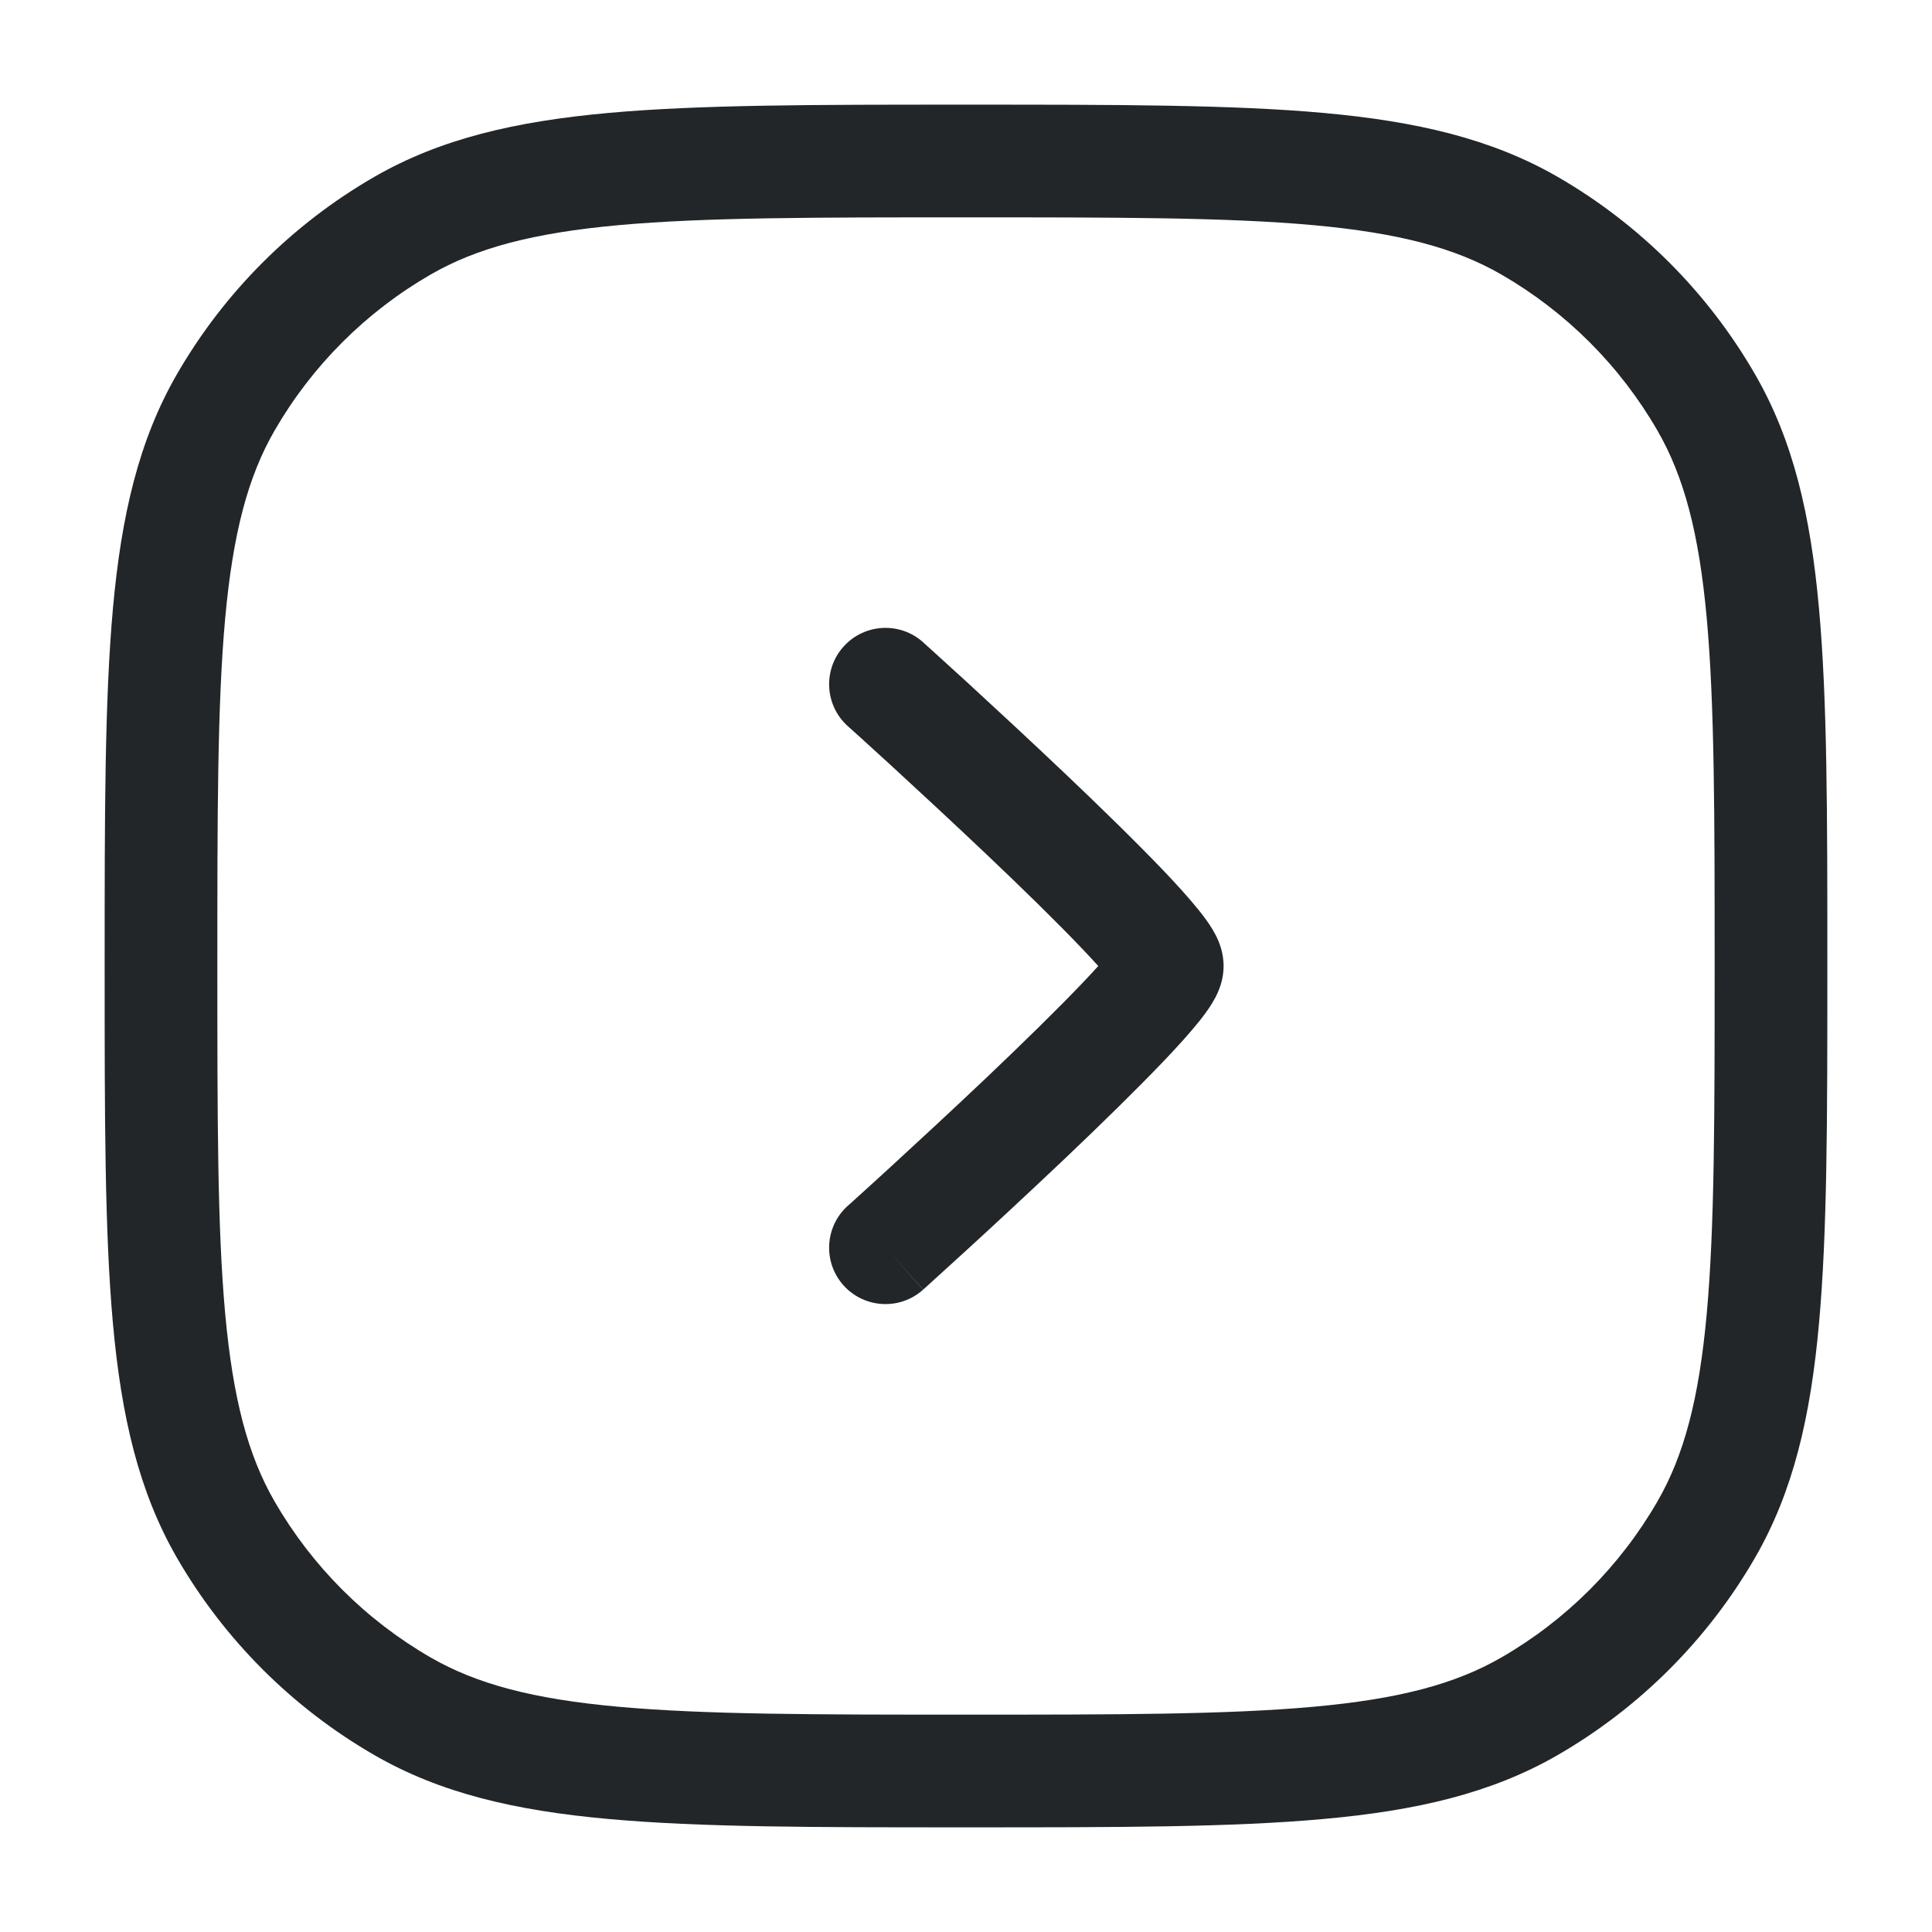
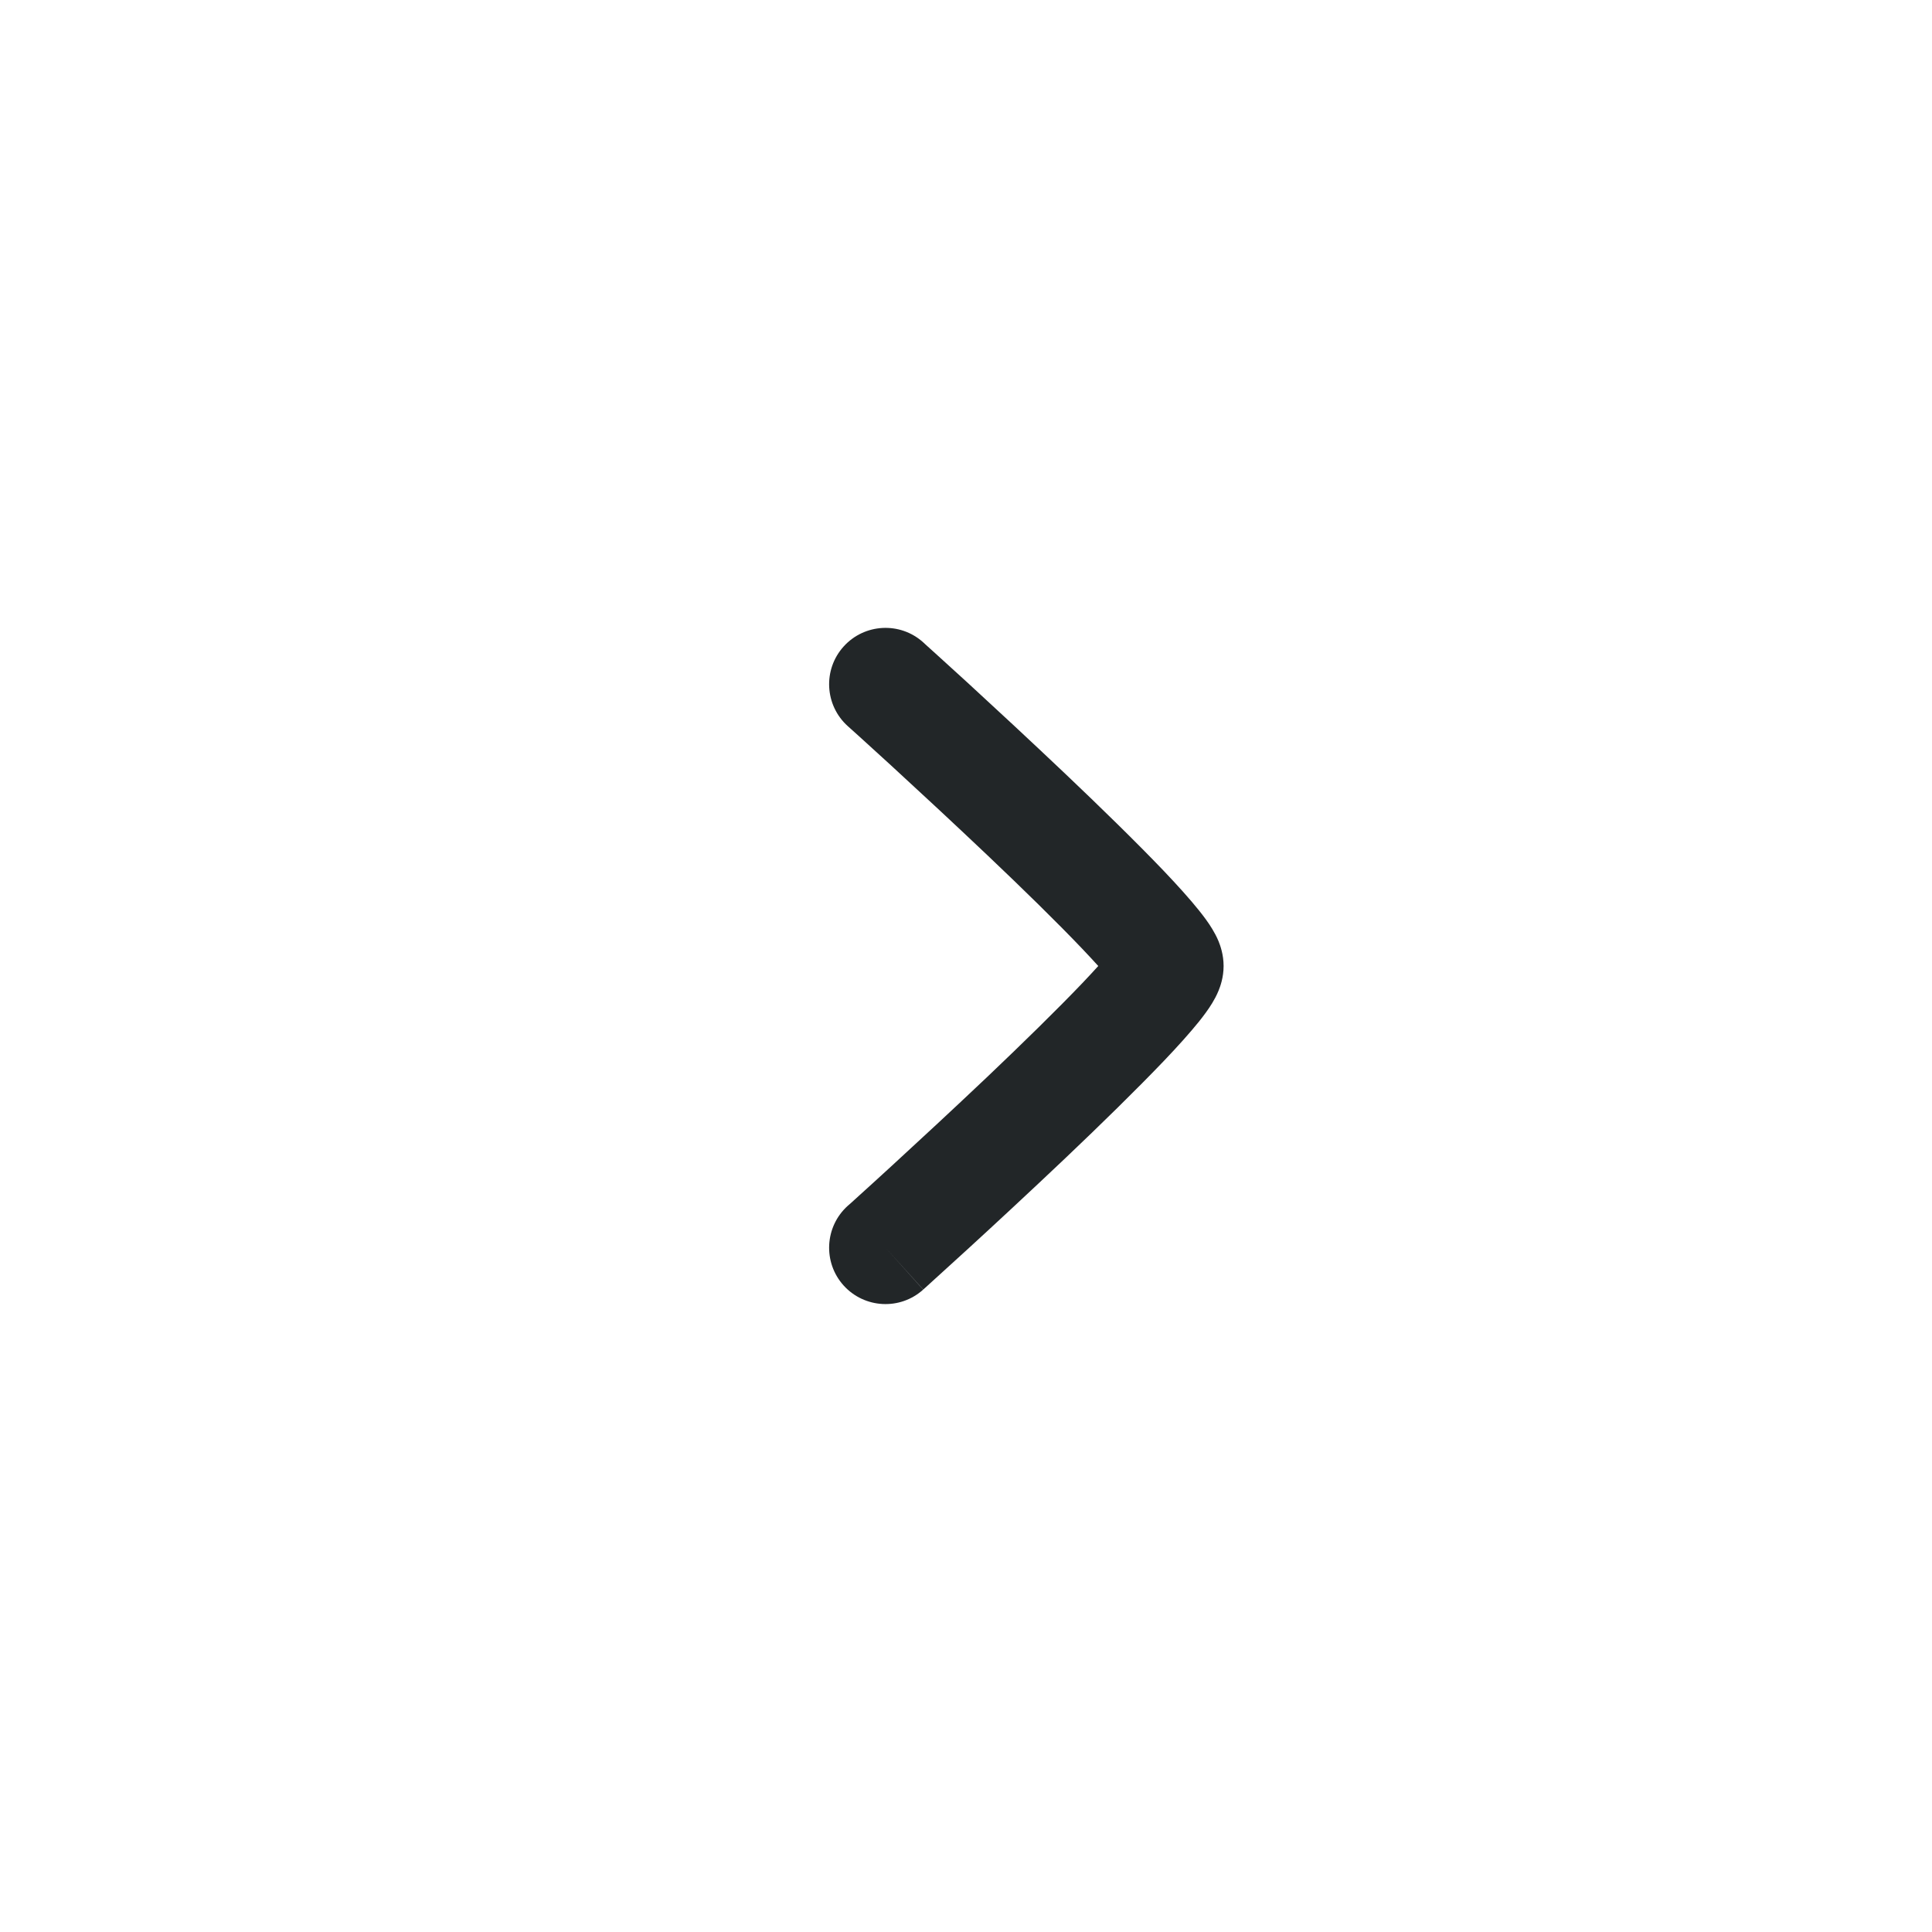
<svg xmlns="http://www.w3.org/2000/svg" width="24" height="24" viewBox="0 0 24 24" fill="none">
-   <path fill-rule="evenodd" clip-rule="evenodd" d="M11.964 1.3H12.035C13.874 1.3 15.303 1.3 16.443 1.403C17.6 1.508 18.529 1.724 19.35 2.197C20.368 2.785 21.214 3.631 21.802 4.65C22.276 5.47 22.492 6.4 22.596 7.557C22.7 8.697 22.7 10.125 22.7 11.964V12.035C22.7 13.874 22.7 15.303 22.596 16.443C22.492 17.6 22.276 18.529 21.802 19.35C21.214 20.368 20.368 21.214 19.35 21.802C18.529 22.276 17.6 22.492 16.443 22.596C15.303 22.7 13.874 22.7 12.035 22.7H11.964C10.125 22.7 8.697 22.7 7.557 22.596C6.4 22.492 5.47 22.276 4.65 21.802C3.631 21.214 2.785 20.368 2.197 19.35C1.724 18.529 1.508 17.6 1.403 16.443C1.3 15.303 1.3 13.874 1.3 12.035V11.964C1.3 10.125 1.3 8.697 1.403 7.557C1.508 6.4 1.724 5.47 2.197 4.65C2.785 3.631 3.631 2.785 4.65 2.197C5.47 1.724 6.4 1.508 7.557 1.403C8.697 1.3 10.125 1.3 11.964 1.3ZM7.683 2.797C6.623 2.894 5.922 3.08 5.35 3.41C4.544 3.875 3.875 4.544 3.41 5.35C3.08 5.922 2.894 6.623 2.797 7.683C2.7 8.753 2.7 10.118 2.7 12C2.7 13.882 2.7 15.247 2.797 16.316C2.894 17.377 3.08 18.078 3.41 18.65C3.875 19.456 4.544 20.125 5.35 20.59C5.922 20.92 6.623 21.106 7.683 21.202C8.753 21.299 10.118 21.3 12 21.3C13.882 21.3 15.247 21.299 16.316 21.202C17.377 21.106 18.078 20.92 18.65 20.59C19.456 20.125 20.125 19.456 20.59 18.65C20.92 18.078 21.106 17.377 21.202 16.316C21.299 15.247 21.3 13.882 21.3 12C21.3 10.118 21.299 8.753 21.202 7.683C21.106 6.623 20.92 5.922 20.59 5.35C20.125 4.544 19.456 3.875 18.65 3.41C18.078 3.08 17.377 2.894 16.316 2.797C15.247 2.7 13.882 2.7 12 2.7C10.118 2.7 8.753 2.7 7.683 2.797Z" fill="#222628" />
  <path fill-rule="evenodd" clip-rule="evenodd" d="M10.479 8.032C10.738 7.744 11.181 7.721 11.468 7.979L11 8.5L10.531 9.02C10.244 8.761 10.221 8.319 10.479 8.032ZM11 15.5L10.531 14.979L10.57 14.945L10.68 14.845C10.775 14.759 10.911 14.636 11.074 14.486C11.4 14.187 11.834 13.785 12.268 13.374C12.703 12.96 13.13 12.543 13.446 12.212C13.52 12.134 13.586 12.063 13.643 12C13.586 11.937 13.52 11.866 13.446 11.788C13.13 11.456 12.703 11.039 12.268 10.626C11.834 10.214 11.4 9.813 11.074 9.513C10.911 9.364 10.775 9.24 10.68 9.154L10.57 9.055L10.531 9.02L11 8.5L11.468 7.979L11.508 8.016L11.62 8.117C11.717 8.205 11.855 8.33 12.02 8.481C12.35 8.784 12.79 9.192 13.232 9.611C13.672 10.029 14.119 10.465 14.46 10.822C14.629 11 14.781 11.168 14.896 11.312C14.952 11.382 15.011 11.46 15.059 11.54C15.083 11.58 15.113 11.633 15.138 11.694C15.159 11.747 15.2 11.858 15.2 12C15.2 12.142 15.159 12.253 15.138 12.305C15.113 12.367 15.083 12.42 15.059 12.46C15.011 12.539 14.952 12.618 14.896 12.688C14.781 12.831 14.629 13 14.46 13.177C14.119 13.534 13.672 13.971 13.232 14.389C12.79 14.808 12.35 15.216 12.02 15.518C11.855 15.669 11.717 15.795 11.62 15.882L11.508 15.984L11.469 16.019L11 15.5ZM11 15.5L10.531 14.979C10.244 15.238 10.221 15.681 10.479 15.968C10.738 16.255 11.181 16.279 11.468 16.02L11 15.5Z" fill="#222628" />
</svg>